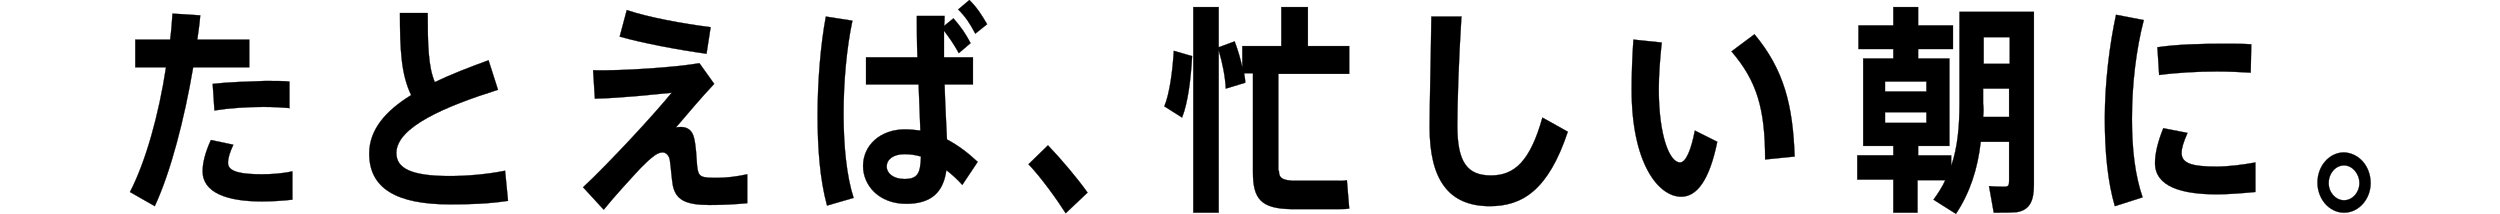
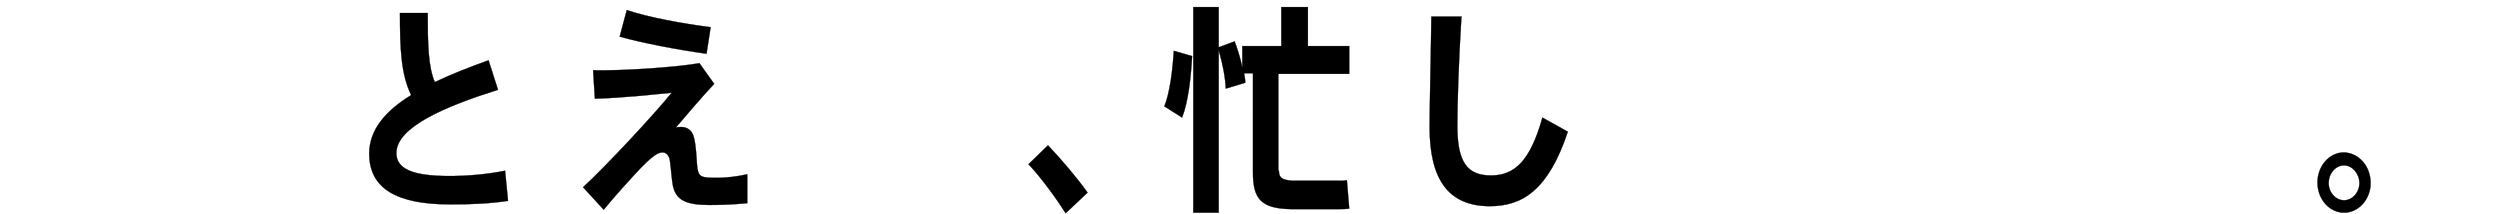
<svg xmlns="http://www.w3.org/2000/svg" version="1.1" id="レイヤー_1" x="0px" y="0px" width="423.2px" height="36.2px" viewBox="0 0 423.2 36.2" style="enable-background:new 0 0 423.2 36.2;" xml:space="preserve">
  <style type="text/css">
	.st0{stroke:#000000;stroke-width:4.692000e-02;}
</style>
  <g>
    <g>
-       <path class="st0" d="M28.8,6.7c0.2-1.5,0.3-2.9,0.4-4.4l4.7,0.3c-0.1,1.3-0.3,2.7-0.5,4.1h8.8v4.7h-9.5    c-1.5,8.8-3.8,17.7-6.5,23.5L22,32.5c2.7-5.2,4.9-13.2,6.1-21.1h-5.2V6.7H28.8z M39.5,24.5c-0.6,1.3-0.9,2.2-0.9,3.1    c0,1.5,2.3,1.9,5.7,1.9c1.6,0,3.4-0.1,5.2-0.5v4.8c-1.8,0.2-3.5,0.3-5.2,0.3c-5.9,0-10-1.5-10-5.1c0-1.4,0.4-3.1,1.4-5.3    L39.5,24.5z M49.1,18.3c-1.3-0.1-2.8-0.2-4.5-0.2c-2.7,0-5.8,0.2-8.3,0.6l-0.3-4.5c2.5-0.3,6-0.4,8.9-0.5c1.6,0,3,0,4.1,0.1V18.3z    " />
      <path class="st0" d="M84.3,15.2c-8.9,2.8-17.2,6.3-17.2,10.7c0,2.5,2.3,3.9,9,3.9c3,0,6.4-0.3,9.4-0.9L86,34    c-3.3,0.5-6.4,0.6-9.8,0.6c-9.1,0-13.7-2.7-13.7-8.6c0-4,2.7-7.2,7.1-9.9c-1.7-3.5-1.9-7.7-1.9-13.9h4.7c0,5.4,0.1,9.1,1.2,11.7    c2.7-1.3,5.8-2.5,9.1-3.7L84.3,15.2z" />
      <path class="st0" d="M118.4,10.7l2.5,3.5c-2.1,2.2-4.6,5.2-6.5,7.4c0.3-0.1,0.6-0.1,0.9-0.1c1,0,1.9,0.5,2.2,1.9    c0.3,1.2,0.4,3.1,0.5,4.6c0.2,2,0.6,2.1,3.4,2.1c1.5,0,3.3-0.2,5.1-0.6v4.9c-2.2,0.2-4.2,0.3-6.4,0.3c-4.1,0-5.7-0.9-6.2-3.3    c-0.2-1.1-0.3-2.8-0.5-4.2c-0.1-0.9-0.7-1.4-1.2-1.4c-0.6,0-1.2,0.3-2,1c-0.5,0.4-1.2,1.1-1.8,1.7c-1.4,1.5-4.7,5.1-6.2,7    l-3.5-3.8c4.4-4.1,12-12.3,15-16c-3.2,0.3-8.4,0.9-13,1l-0.3-4.8C105.5,12,114.3,11.4,118.4,10.7z M106.1,1.7    c3.5,1.2,9.4,2.3,14.2,2.9l-0.7,4.5c-5-0.7-10.8-1.8-14.7-2.9L106.1,1.7z" />
-       <path class="st0" d="M144.3,3.5c-1,4.7-1.5,10.4-1.5,15.8c0,5.3,0.5,10.5,1.7,14.2l-4.5,1.3c-1.2-4.4-1.6-9.6-1.6-15.3    c0-5.7,0.5-11.9,1.4-16.7L144.3,3.5z M155.3,9.7c-0.1-2.6-0.1-5.1-0.1-7h4.7c0,0.5,0,1.1-0.1,1.7l1.6-1.3c1.3,1.5,2,2.5,2.9,4.2    l-2,1.7c-0.8-1.5-1.6-2.6-2.5-3.8c0,1,0,2.1,0,3.2c0,0.4,0,0.9,0,1.3h4.9v4.6h-4.8c0.1,3.5,0.3,6.9,0.4,9.3c1.9,1,3.6,2.3,5.2,3.8    l-2.6,3.9c-0.9-1-1.8-1.8-2.7-2.5c-0.5,3.7-2.5,5.7-6.8,5.7c-4.6,0-7.3-3.1-7.3-6.4c0-3.5,2.9-6.2,7.1-6.2c0.9,0,1.7,0.1,2.6,0.2    c-0.1-2.2-0.2-5-0.3-7.8h-8.9V9.7H155.3z M153.1,26.1c-1.9,0-3,0.9-3,2.1c0,1.1,1.1,2.1,3,2.1c2.3,0,2.7-1,2.8-3.8    C154.9,26.2,154,26.1,153.1,26.1z M164.1,0c1.3,1.3,2,2.4,3,4.1l-2,1.6c-0.9-1.7-1.6-2.8-2.9-4.1L164.1,0z" />
      <path class="st0" d="M177.4,24.6c2.3,2.4,5,5.6,6.7,8l-3.7,3.5c-1.4-2.2-4.1-6-6.3-8.3L177.4,24.6z" />
      <path class="st0" d="M201.8,9.5c-0.2,3.8-0.7,7.9-1.7,10.4l-3-1.9c0.9-2.2,1.4-6,1.6-9.4L201.8,9.5z M216.5,28.9    c0,1.2,0.5,1.6,2.5,1.7c1.7,0,5.8,0,7.6,0c0.5,0,1,0,1.4-0.1l0.4,4.8c-0.5,0.1-1.2,0.1-1.7,0.1c-1.9,0-6.2,0-8.2,0    c-5-0.1-6.4-1.7-6.4-6.2V12.4h-1.5c0.1,0.6,0.2,1.1,0.2,1.6l-3.3,1c-0.1-2-0.5-4.1-1.2-6.5V36h-4.3V1.2h4.3V8l2.7-1    c0.6,1.6,1,3,1.3,4.4V7.8h6.6V1.2h4.5v6.6h7v4.7h-12V28.9z" />
      <path class="st0" d="M247.4,2.7c-0.5,7.9-0.7,15.2-0.7,18.6c0,6.2,1.7,8.4,5.7,8.4c3.9,0,6.6-2.3,8.7-9.8l4.3,2.4    c-3.3,9.9-7.7,12.6-13.2,12.6c-7,0-10.2-4.5-10.2-13.4c0-3.5,0.2-10.8,0.3-18.7H247.4z" />
-       <path class="st0" d="M281.3,7.2c-0.3,2.9-0.5,5.5-0.5,7.9c0,7.8,1.8,12.4,3.6,12.4c1,0,1.9-2.2,2.5-5.4l3.8,1.9    c-1.3,6.4-3.4,9.3-6.1,9.3c-3.9,0-8.4-5.7-8.4-18.1c0-2.6,0.1-5.4,0.3-8.5L281.3,7.2z M297,5.8c5,6,6.5,12,6.8,20.7l-5,0.5    c0-8.6-1.4-13.3-5.7-18.3L297,5.8z" />
-       <path class="st0" d="M320.5,36v-5.6h-6.1v-4.1h6.1v-1.6h-5.1V9.9h5.1V8.3h-5.9v-4h5.9V1.2h4.2v3.1h5.9v4h-5.9v1.6h5.3v14.8h-5.3    v1.6h5.6v1.8c1.1-3.2,1.4-6.8,1.4-10.6V2h2h2.1h4.4h1.9h2.2v29.3c0,2.7-0.7,4.2-2.8,4.6c-0.9,0.1-2.7,0.1-4,0.1l-0.8-4.5    c1,0.1,2.2,0.1,2.7,0.1c0.6,0,0.7-0.3,0.7-1v-6.6h-4.8c-0.5,4.5-1.8,8.6-4.2,12.2l-3.8-2.4c0.8-1.1,1.5-2.2,2-3.3h-4.7V36H320.5z     M326.1,13.8h-7v1.7h7V13.8z M326.1,19h-7v1.8h7V19z M335.7,19.8h4.4v-4.8h-4.4v2.5C335.8,18.2,335.8,19,335.7,19.8z M335.8,10.8    h4.4V6.3h-4.4V10.8z" />
-       <path class="st0" d="M356.3,20.1c0-6.1,0.8-12.5,1.9-17.6l4.7,0.9c-1.3,5-2,10.9-2,16.7c0,5.1,0.5,9.5,1.8,13.3l-4.7,1.5    C356.8,30.8,356.3,25.8,356.3,20.1L356.3,20.1z M381.8,32.5c-2.1,0.2-4.6,0.4-6.5,0.4c-6,0-10.5-1.3-10.5-5.3    c0-1.5,0.4-3.4,1.4-5.9l4.1,0.8c-0.7,1.6-1,2.6-1,3.4c0,1.8,1.9,2.3,5.9,2.3c2,0,4.4-0.3,6.6-0.7V32.5z M376.5,7.4    c1.6,0,3.3,0,4.6,0.1l-0.1,4.8c-1.7-0.1-3.7-0.2-5.7-0.2c-3.2,0-6.9,0.2-9.8,0.6l-0.3-4.7C368.5,7.5,372.7,7.4,376.5,7.4    L376.5,7.4z" />
      <path class="st0" d="M401.3,31c0,2.7-2,5-4.5,5c-2.5,0-4.5-2.3-4.5-5.1c0-2.8,2-5.1,4.5-5.1C399.3,25.9,401.3,28.1,401.3,31    L401.3,31z M394.2,31c0,1.6,1.2,2.9,2.6,2.9s2.6-1.3,2.6-2.9c0-1.6-1.2-3-2.6-3S394.2,29.3,394.2,31L394.2,31z" />
    </g>
  </g>
</svg>